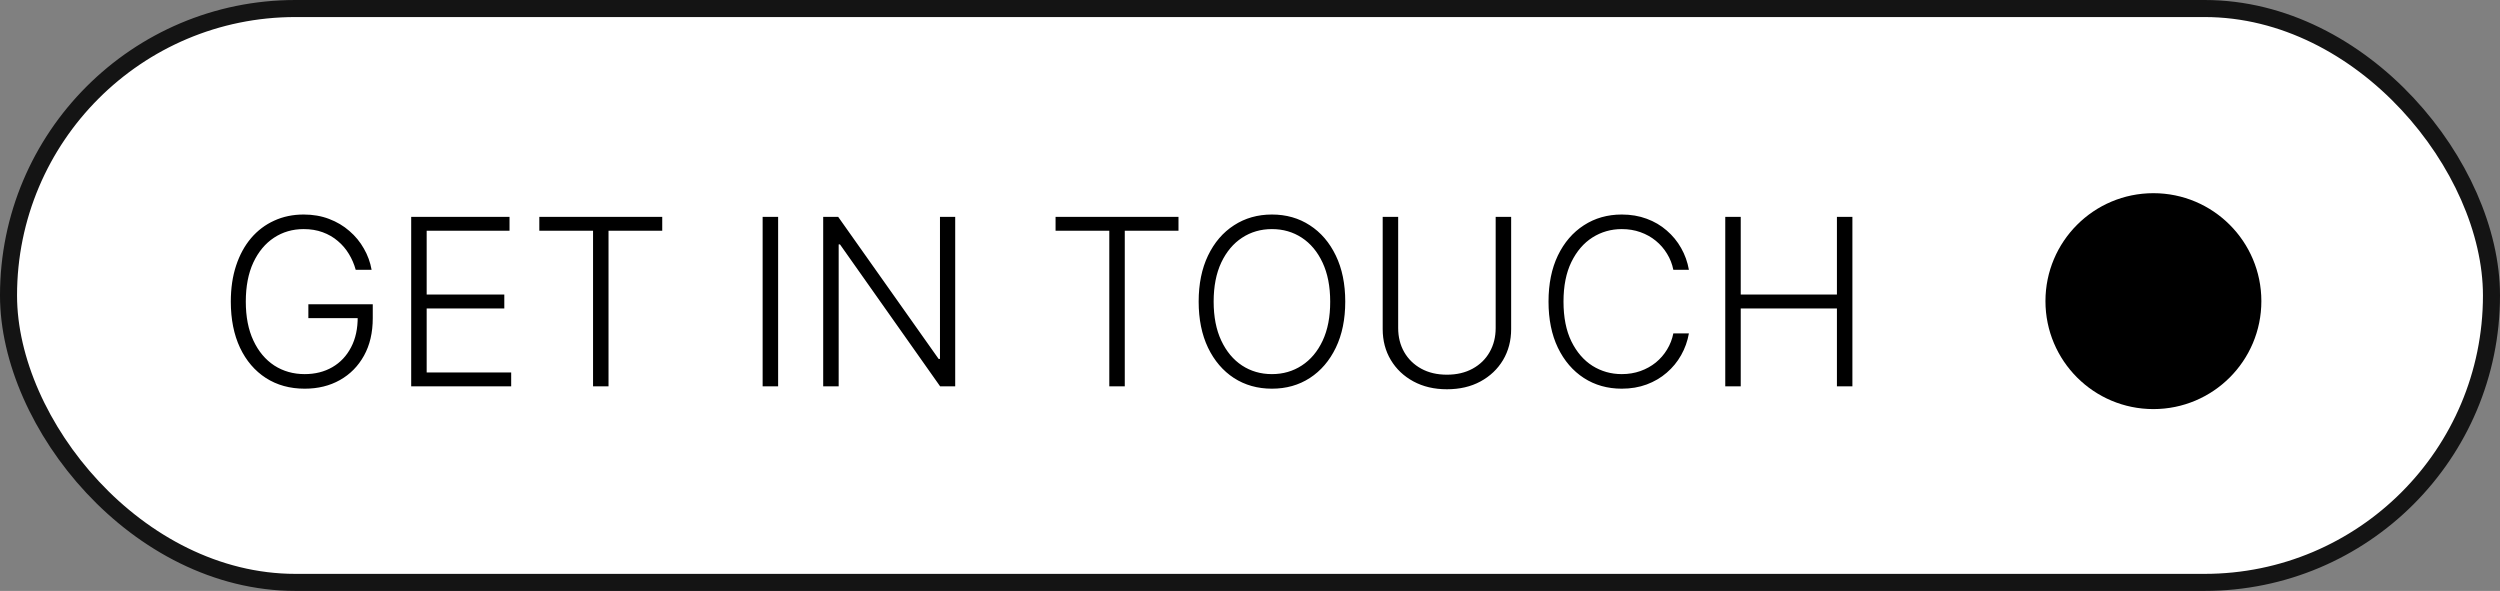
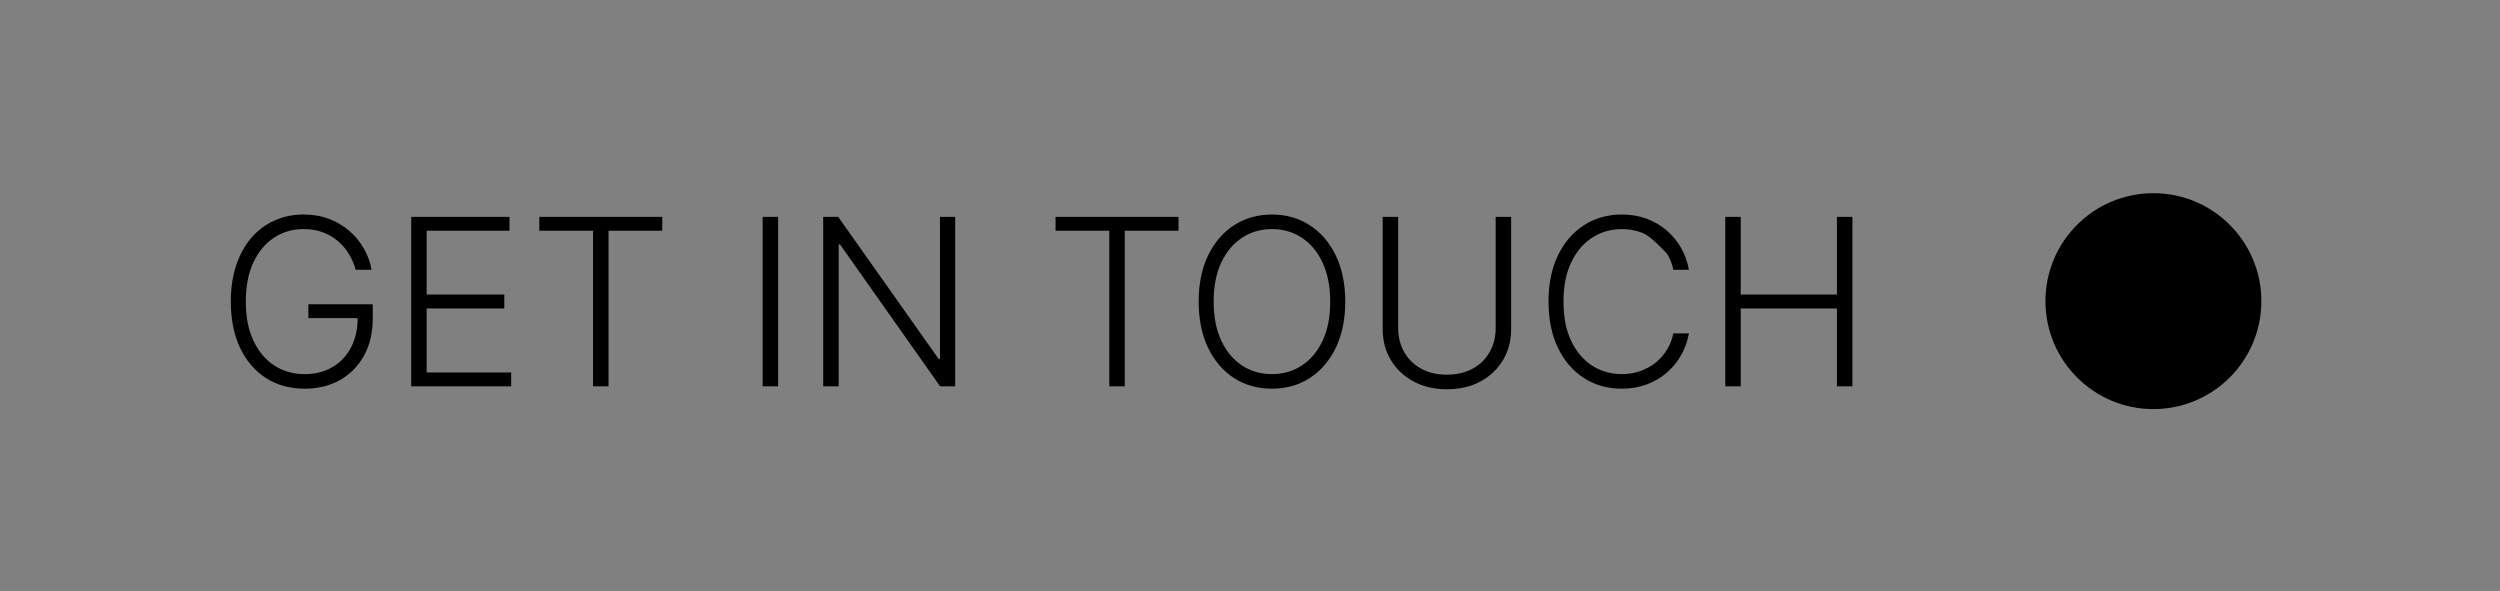
<svg xmlns="http://www.w3.org/2000/svg" width="220" height="52" viewBox="0 0 220 52" fill="none">
  <rect x="0" y="0" width="220" height="52" fill="#808080" stroke="none" />
-   <rect x="0.75" y="0.75" width="218.5" height="50.5" rx="25.25" fill="white" stroke="#141414" stroke-width="1.5" />
-   <path d="M31.303 23.744C31.167 23.249 30.968 22.785 30.705 22.353C30.443 21.916 30.118 21.535 29.729 21.209C29.346 20.879 28.901 20.622 28.396 20.437C27.896 20.253 27.338 20.16 26.721 20.16C25.75 20.16 24.881 20.413 24.113 20.918C23.346 21.423 22.739 22.151 22.292 23.103C21.851 24.055 21.63 25.201 21.63 26.541C21.63 27.877 21.853 29.02 22.3 29.972C22.746 30.924 23.358 31.655 24.135 32.164C24.917 32.669 25.811 32.922 26.816 32.922C27.733 32.922 28.544 32.718 29.248 32.31C29.953 31.902 30.501 31.32 30.895 30.562C31.293 29.804 31.487 28.904 31.477 27.86L31.915 27.998H27.136V26.774H32.803V27.998C32.803 29.27 32.546 30.37 32.031 31.298C31.516 32.225 30.81 32.941 29.911 33.446C29.013 33.951 27.981 34.204 26.816 34.204C25.514 34.204 24.376 33.891 23.399 33.264C22.424 32.633 21.663 31.744 21.12 30.598C20.581 29.448 20.311 28.095 20.311 26.541C20.311 25.371 20.466 24.315 20.777 23.373C21.088 22.431 21.527 21.625 22.096 20.954C22.669 20.284 23.346 19.772 24.128 19.418C24.91 19.058 25.774 18.878 26.721 18.878C27.537 18.878 28.282 19.007 28.957 19.265C29.637 19.522 30.234 19.876 30.749 20.328C31.269 20.775 31.694 21.292 32.024 21.88C32.359 22.462 32.585 23.084 32.701 23.744H31.303ZM36.185 34V19.082H44.838V20.306H37.547V25.922H44.379V27.146H37.547V32.776H44.984V34H36.185ZM47.46 20.306V19.082H58.277V20.306H53.55V34H52.188V20.306H47.46ZM68.475 19.082V34H67.112V19.082H68.475ZM84.058 19.082V34H82.733L73.919 21.508H73.803V34H72.441V19.082H73.759L82.602 31.589H82.718V19.082H84.058ZM92.89 20.306V19.082H103.707V20.306H98.98V34H97.618V20.306H92.89ZM118.382 26.541C118.382 28.095 118.106 29.448 117.552 30.598C116.998 31.744 116.236 32.633 115.265 33.264C114.298 33.891 113.186 34.204 111.929 34.204C110.671 34.204 109.557 33.891 108.585 33.264C107.619 32.633 106.859 31.744 106.306 30.598C105.757 29.448 105.482 28.095 105.482 26.541C105.482 24.987 105.757 23.637 106.306 22.491C106.859 21.34 107.621 20.452 108.593 19.825C109.564 19.194 110.676 18.878 111.929 18.878C113.186 18.878 114.298 19.194 115.265 19.825C116.236 20.452 116.998 21.34 117.552 22.491C118.106 23.637 118.382 24.987 118.382 26.541ZM117.057 26.541C117.057 25.206 116.833 24.062 116.387 23.11C115.94 22.154 115.33 21.423 114.558 20.918C113.786 20.413 112.91 20.16 111.929 20.16C110.953 20.16 110.079 20.413 109.307 20.918C108.534 21.423 107.923 22.151 107.471 23.103C107.024 24.055 106.801 25.201 106.801 26.541C106.801 27.877 107.024 29.02 107.471 29.972C107.918 30.924 108.527 31.655 109.299 32.164C110.071 32.669 110.948 32.922 111.929 32.922C112.91 32.922 113.786 32.669 114.558 32.164C115.335 31.659 115.947 30.931 116.394 29.979C116.841 29.023 117.062 27.877 117.057 26.541ZM131.619 19.082H132.981V28.959C132.981 29.974 132.743 30.883 132.267 31.684C131.791 32.48 131.129 33.109 130.279 33.57C129.434 34.027 128.451 34.255 127.329 34.255C126.212 34.255 125.229 34.024 124.379 33.563C123.529 33.102 122.866 32.473 122.39 31.676C121.914 30.88 121.677 29.974 121.677 28.959V19.082H123.039V28.865C123.039 29.656 123.216 30.363 123.57 30.984C123.925 31.601 124.423 32.087 125.064 32.441C125.709 32.796 126.464 32.973 127.329 32.973C128.193 32.973 128.948 32.796 129.594 32.441C130.24 32.087 130.738 31.601 131.087 30.984C131.442 30.363 131.619 29.656 131.619 28.865V19.082ZM148.624 23.744H147.254C147.152 23.234 146.968 22.763 146.701 22.331C146.438 21.894 146.108 21.513 145.71 21.188C145.312 20.862 144.86 20.61 144.355 20.43C143.85 20.25 143.304 20.16 142.716 20.16C141.774 20.16 140.915 20.406 140.138 20.896C139.366 21.387 138.746 22.108 138.28 23.059C137.819 24.006 137.588 25.167 137.588 26.541C137.588 27.925 137.819 29.091 138.28 30.038C138.746 30.984 139.366 31.703 140.138 32.194C140.915 32.679 141.774 32.922 142.716 32.922C143.304 32.922 143.85 32.832 144.355 32.653C144.86 32.473 145.312 32.223 145.71 31.902C146.108 31.577 146.438 31.196 146.701 30.759C146.968 30.322 147.152 29.848 147.254 29.338H148.624C148.502 30.023 148.274 30.662 147.939 31.254C147.609 31.841 147.186 32.356 146.671 32.798C146.162 33.24 145.574 33.585 144.909 33.833C144.243 34.08 143.513 34.204 142.716 34.204C141.463 34.204 140.351 33.891 139.38 33.264C138.409 32.633 137.647 31.744 137.093 30.598C136.544 29.452 136.27 28.1 136.27 26.541C136.27 24.983 136.544 23.63 137.093 22.484C137.647 21.338 138.409 20.452 139.38 19.825C140.351 19.194 141.463 18.878 142.716 18.878C143.513 18.878 144.243 19.002 144.909 19.25C145.574 19.493 146.162 19.838 146.671 20.284C147.186 20.726 147.609 21.241 147.939 21.828C148.274 22.416 148.502 23.055 148.624 23.744ZM151.823 34V19.082H153.185V25.922H161.649V19.082H163.011V34H161.649V27.146H153.185V34H151.823Z" fill="black" />
+   <path d="M31.303 23.744C31.167 23.249 30.968 22.785 30.705 22.353C30.443 21.916 30.118 21.535 29.729 21.209C29.346 20.879 28.901 20.622 28.396 20.437C27.896 20.253 27.338 20.16 26.721 20.16C25.75 20.16 24.881 20.413 24.113 20.918C23.346 21.423 22.739 22.151 22.292 23.103C21.851 24.055 21.63 25.201 21.63 26.541C21.63 27.877 21.853 29.02 22.3 29.972C22.746 30.924 23.358 31.655 24.135 32.164C24.917 32.669 25.811 32.922 26.816 32.922C27.733 32.922 28.544 32.718 29.248 32.31C29.953 31.902 30.501 31.32 30.895 30.562C31.293 29.804 31.487 28.904 31.477 27.86L31.915 27.998H27.136V26.774H32.803V27.998C32.803 29.27 32.546 30.37 32.031 31.298C31.516 32.225 30.81 32.941 29.911 33.446C29.013 33.951 27.981 34.204 26.816 34.204C25.514 34.204 24.376 33.891 23.399 33.264C22.424 32.633 21.663 31.744 21.12 30.598C20.581 29.448 20.311 28.095 20.311 26.541C20.311 25.371 20.466 24.315 20.777 23.373C21.088 22.431 21.527 21.625 22.096 20.954C22.669 20.284 23.346 19.772 24.128 19.418C24.91 19.058 25.774 18.878 26.721 18.878C27.537 18.878 28.282 19.007 28.957 19.265C29.637 19.522 30.234 19.876 30.749 20.328C31.269 20.775 31.694 21.292 32.024 21.88C32.359 22.462 32.585 23.084 32.701 23.744H31.303ZM36.185 34V19.082H44.838V20.306H37.547V25.922H44.379V27.146H37.547V32.776H44.984V34H36.185ZM47.46 20.306V19.082H58.277V20.306H53.55V34H52.188V20.306H47.46ZM68.475 19.082V34H67.112V19.082H68.475ZM84.058 19.082V34H82.733L73.919 21.508H73.803V34H72.441V19.082H73.759L82.602 31.589H82.718V19.082H84.058ZM92.89 20.306V19.082H103.707V20.306H98.98V34H97.618V20.306H92.89ZM118.382 26.541C118.382 28.095 118.106 29.448 117.552 30.598C116.998 31.744 116.236 32.633 115.265 33.264C114.298 33.891 113.186 34.204 111.929 34.204C110.671 34.204 109.557 33.891 108.585 33.264C107.619 32.633 106.859 31.744 106.306 30.598C105.757 29.448 105.482 28.095 105.482 26.541C105.482 24.987 105.757 23.637 106.306 22.491C106.859 21.34 107.621 20.452 108.593 19.825C109.564 19.194 110.676 18.878 111.929 18.878C113.186 18.878 114.298 19.194 115.265 19.825C116.236 20.452 116.998 21.34 117.552 22.491C118.106 23.637 118.382 24.987 118.382 26.541ZM117.057 26.541C117.057 25.206 116.833 24.062 116.387 23.11C115.94 22.154 115.33 21.423 114.558 20.918C113.786 20.413 112.91 20.16 111.929 20.16C110.953 20.16 110.079 20.413 109.307 20.918C108.534 21.423 107.923 22.151 107.471 23.103C107.024 24.055 106.801 25.201 106.801 26.541C106.801 27.877 107.024 29.02 107.471 29.972C107.918 30.924 108.527 31.655 109.299 32.164C110.071 32.669 110.948 32.922 111.929 32.922C112.91 32.922 113.786 32.669 114.558 32.164C115.335 31.659 115.947 30.931 116.394 29.979C116.841 29.023 117.062 27.877 117.057 26.541ZM131.619 19.082H132.981V28.959C132.981 29.974 132.743 30.883 132.267 31.684C131.791 32.48 131.129 33.109 130.279 33.57C129.434 34.027 128.451 34.255 127.329 34.255C126.212 34.255 125.229 34.024 124.379 33.563C123.529 33.102 122.866 32.473 122.39 31.676C121.914 30.88 121.677 29.974 121.677 28.959V19.082H123.039V28.865C123.039 29.656 123.216 30.363 123.57 30.984C123.925 31.601 124.423 32.087 125.064 32.441C125.709 32.796 126.464 32.973 127.329 32.973C128.193 32.973 128.948 32.796 129.594 32.441C130.24 32.087 130.738 31.601 131.087 30.984C131.442 30.363 131.619 29.656 131.619 28.865V19.082ZM148.624 23.744H147.254C147.152 23.234 146.968 22.763 146.701 22.331C145.312 20.862 144.86 20.61 144.355 20.43C143.85 20.25 143.304 20.16 142.716 20.16C141.774 20.16 140.915 20.406 140.138 20.896C139.366 21.387 138.746 22.108 138.28 23.059C137.819 24.006 137.588 25.167 137.588 26.541C137.588 27.925 137.819 29.091 138.28 30.038C138.746 30.984 139.366 31.703 140.138 32.194C140.915 32.679 141.774 32.922 142.716 32.922C143.304 32.922 143.85 32.832 144.355 32.653C144.86 32.473 145.312 32.223 145.71 31.902C146.108 31.577 146.438 31.196 146.701 30.759C146.968 30.322 147.152 29.848 147.254 29.338H148.624C148.502 30.023 148.274 30.662 147.939 31.254C147.609 31.841 147.186 32.356 146.671 32.798C146.162 33.24 145.574 33.585 144.909 33.833C144.243 34.08 143.513 34.204 142.716 34.204C141.463 34.204 140.351 33.891 139.38 33.264C138.409 32.633 137.647 31.744 137.093 30.598C136.544 29.452 136.27 28.1 136.27 26.541C136.27 24.983 136.544 23.63 137.093 22.484C137.647 21.338 138.409 20.452 139.38 19.825C140.351 19.194 141.463 18.878 142.716 18.878C143.513 18.878 144.243 19.002 144.909 19.25C145.574 19.493 146.162 19.838 146.671 20.284C147.186 20.726 147.609 21.241 147.939 21.828C148.274 22.416 148.502 23.055 148.624 23.744ZM151.823 34V19.082H153.185V25.922H161.649V19.082H163.011V34H161.649V27.146H153.185V34H151.823Z" fill="black" />
  <circle cx="189.5" cy="26.5" r="9.5" fill="black" />
</svg>